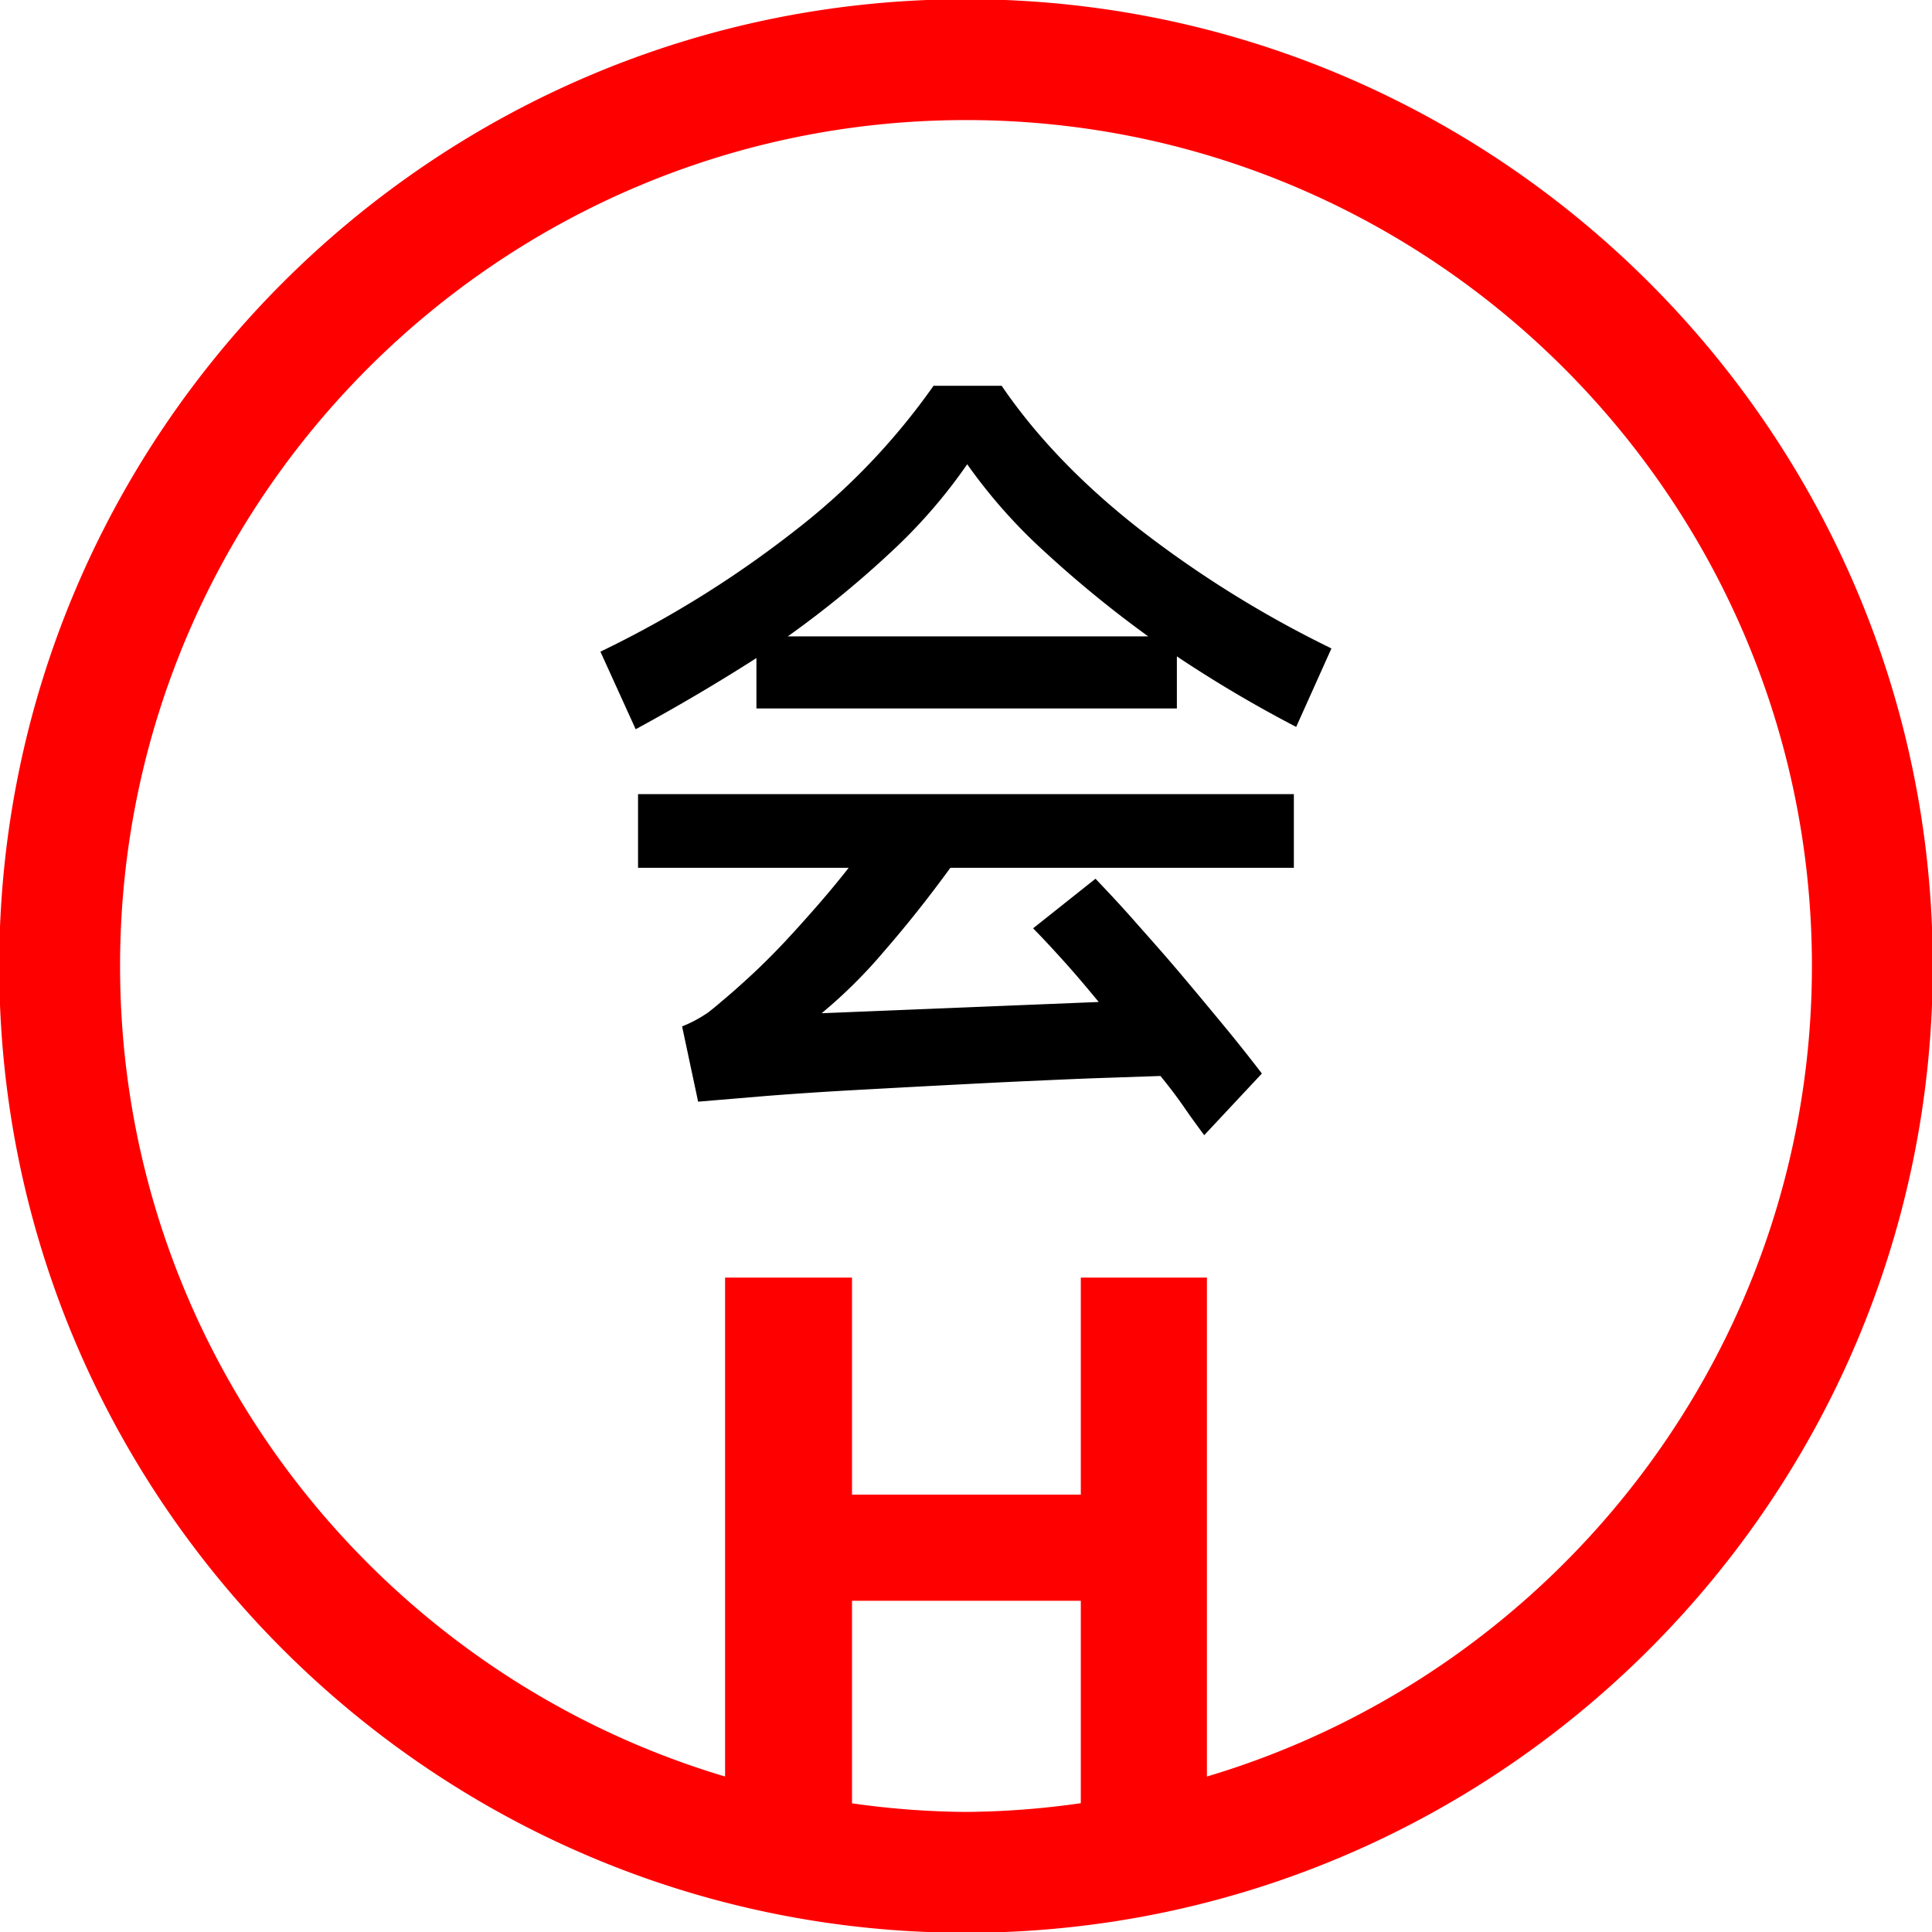
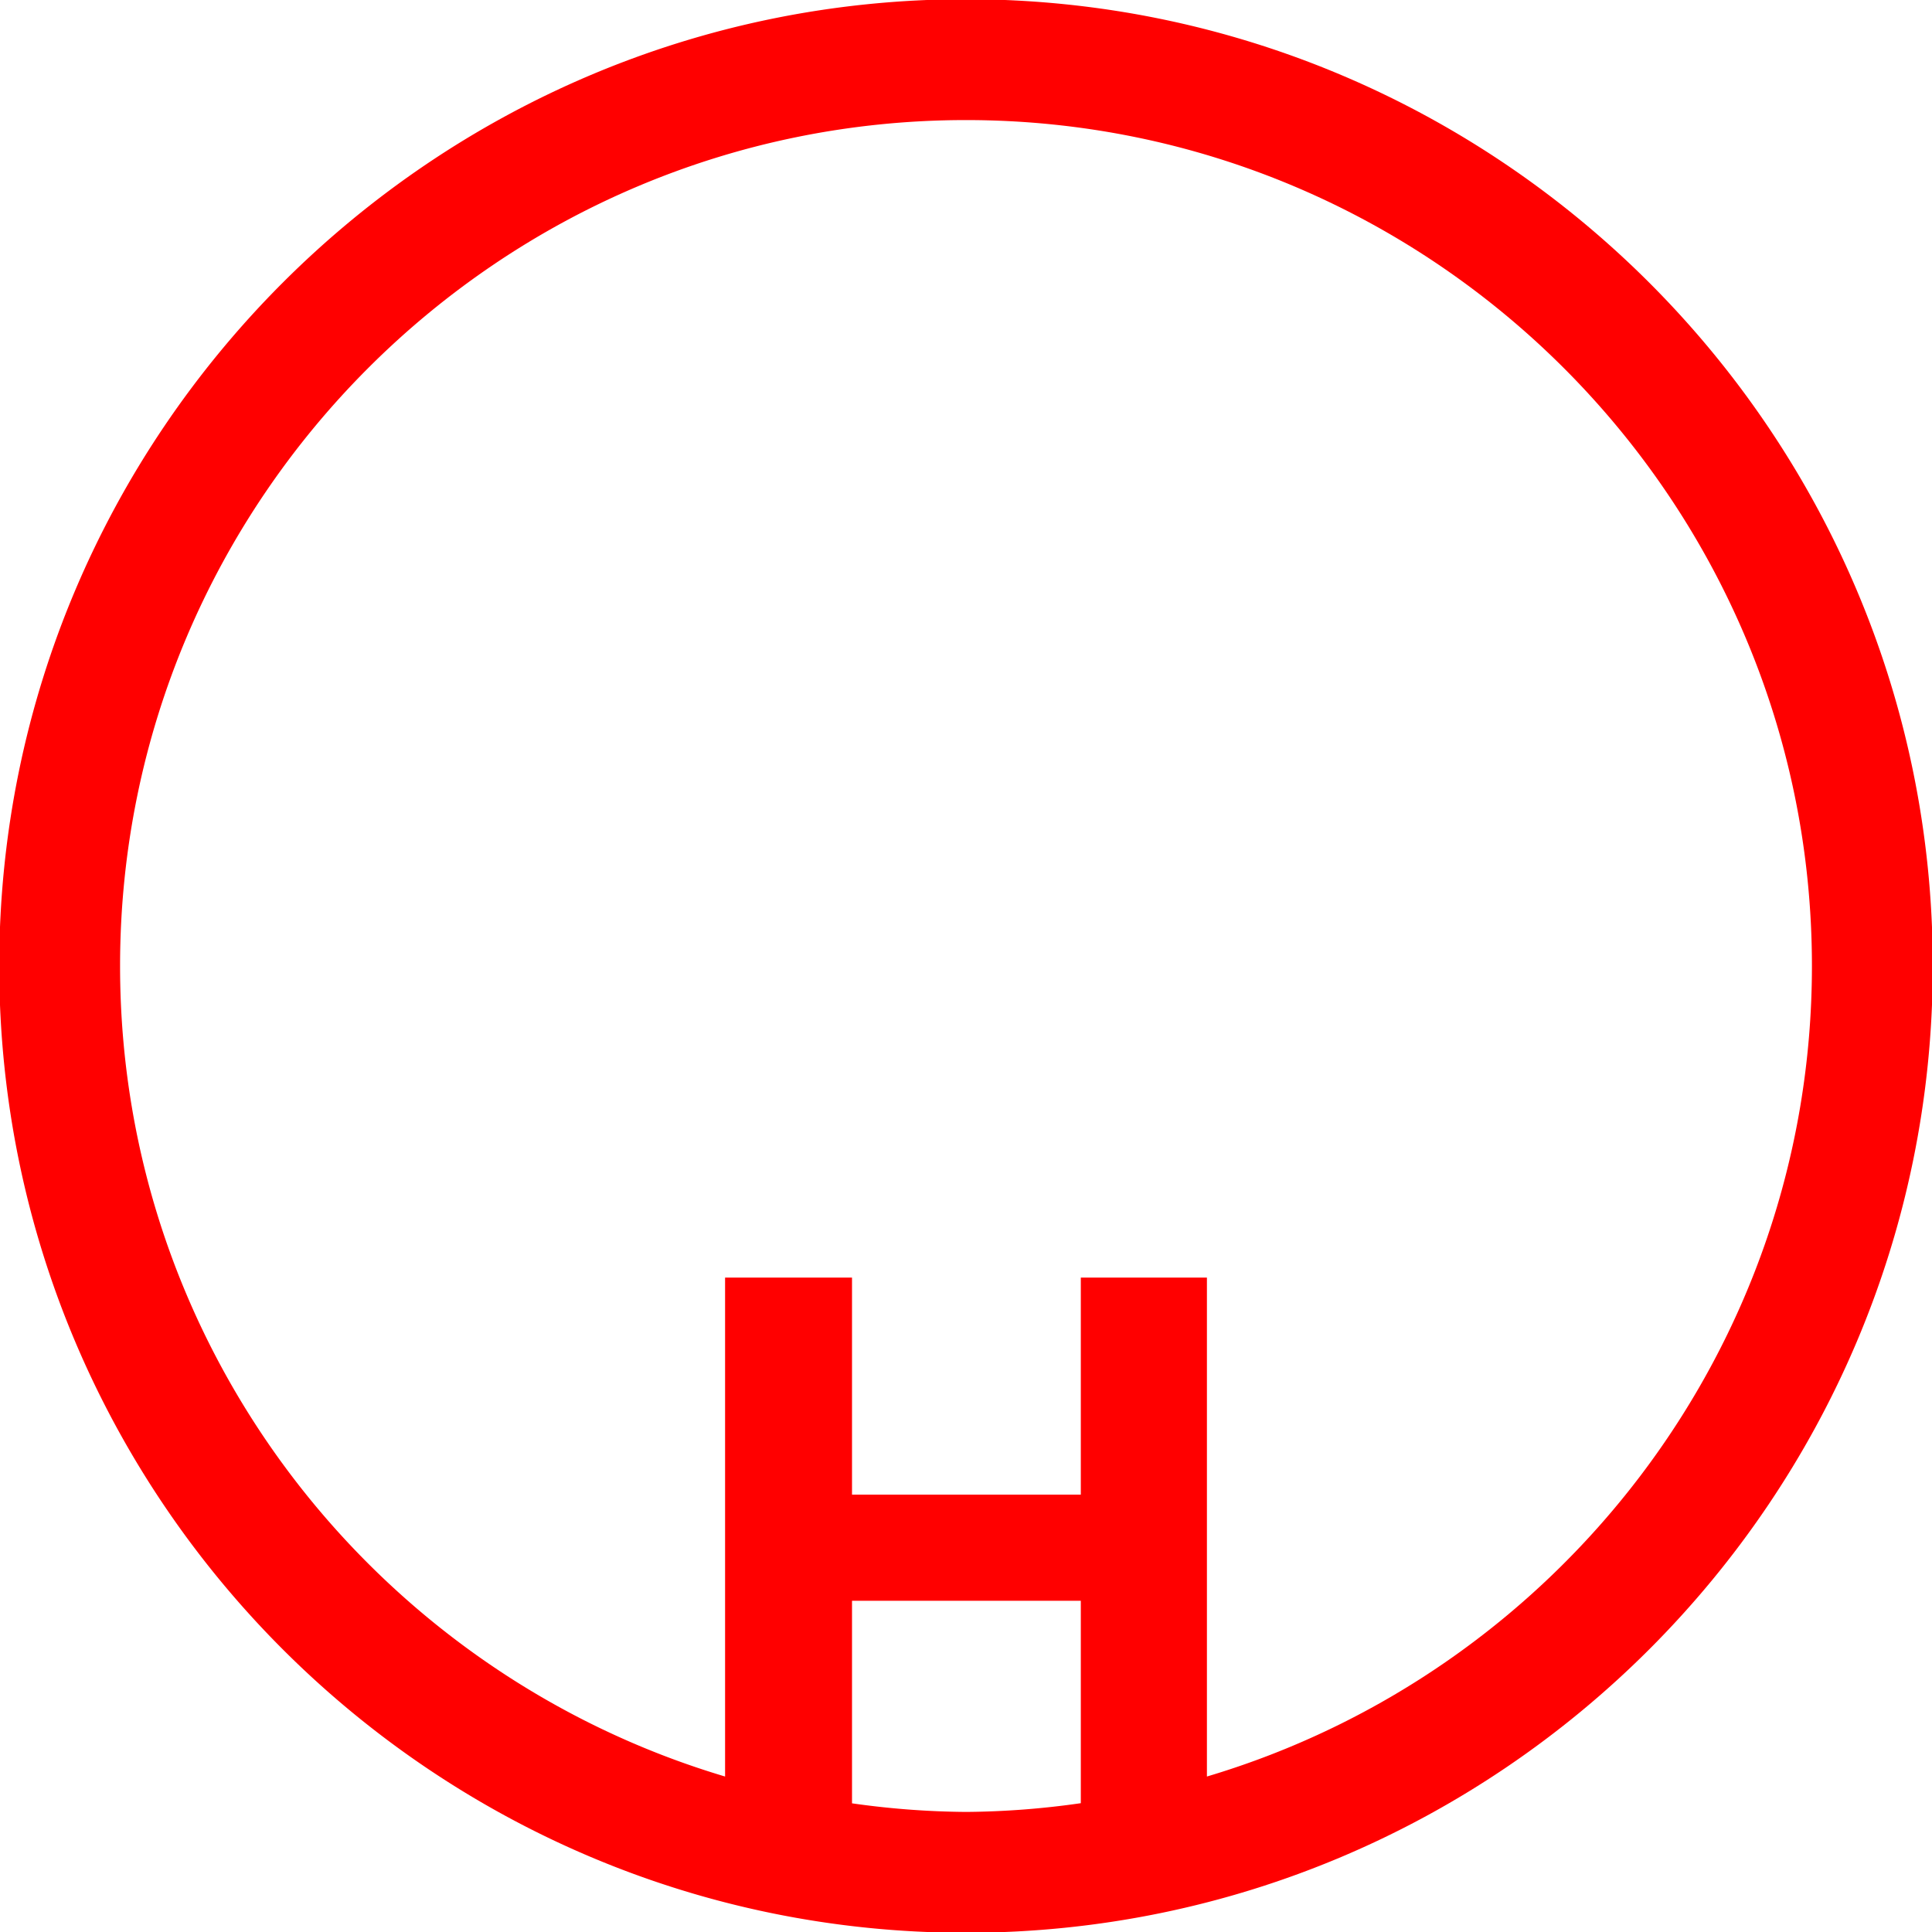
<svg xmlns="http://www.w3.org/2000/svg" id="图层_1" data-name="图层 1" viewBox="0 0 400 400">
  <defs>
    <style>.cls-1{fill:red;}</style>
  </defs>
  <path class="cls-1" d="M200-.16C89.63-.16-.16,89.63-.16,200S89.63,400.16,200,400.16,400.16,310.37,400.16,200,310.37-.16,200-.16Zm23.77,373.49A174.16,174.16,0,0,1,200,375.14a175,175,0,0,1-23.6-1.78V331.42h47.37Zm26.11-5.52V264.51H223.77v44.94H176.4V264.51H150.12v103.3C77.79,346.27,24.86,279.24,24.86,200c0-96.58,78.57-175.14,175.14-175.14S375.14,103.42,375.14,200C375.14,279.24,322.21,346.27,249.88,367.81Z" />
-   <path d="M207.38,79.87h-14.1a138.83,138.83,0,0,1-28.6,29.92,220.55,220.55,0,0,1-40.37,25.13l7.3,16.06q13.09-7.11,25-14.74v10.44h87.05V135.9a263.42,263.42,0,0,0,24.7,14.6l7.3-16.25a226.65,226.65,0,0,1-40.13-25Q218,95.45,207.38,79.87Zm-44.27,51.88a207.85,207.85,0,0,0,21.3-17.4,109.71,109.71,0,0,0,15.84-18.23,110.79,110.79,0,0,0,16.08,18.15,235.26,235.26,0,0,0,21.39,17.48Z" />
-   <path d="M132.1,179.67h43.61q-3,3.83-6.38,7.71t-6.8,7.56q-3.41,3.63-6.8,6.79c-2.27,2.1-4.4,4-6.38,5.64-.88.77-1.82,1.55-2.82,2.31a27.51,27.51,0,0,1-5.31,2.83l3.32,15.58,13.92-1.17q8.13-.64,17.17-1.16c6-.33,12.18-.67,18.48-1s12.35-.65,18.15-.91,11.15-.51,16-.67l12-.41c1.88,2.3,3.56,4.52,5,6.62s2.85,4,4.06,5.64l11.94-12.77c-2.54-3.31-5.33-6.83-8.38-10.51s-6.1-7.36-9.19-11-6.11-7-9-10.28-5.56-6.1-7.88-8.54l-12.92,10.27c1.76,1.77,3.83,4,6.21,6.63s4.83,5.53,7.38,8.62l-57.37,2.33A103,103,0,0,0,183,197q7.13-8.2,13.76-17.33h71.12V164.42H132.1Z" />
</svg>